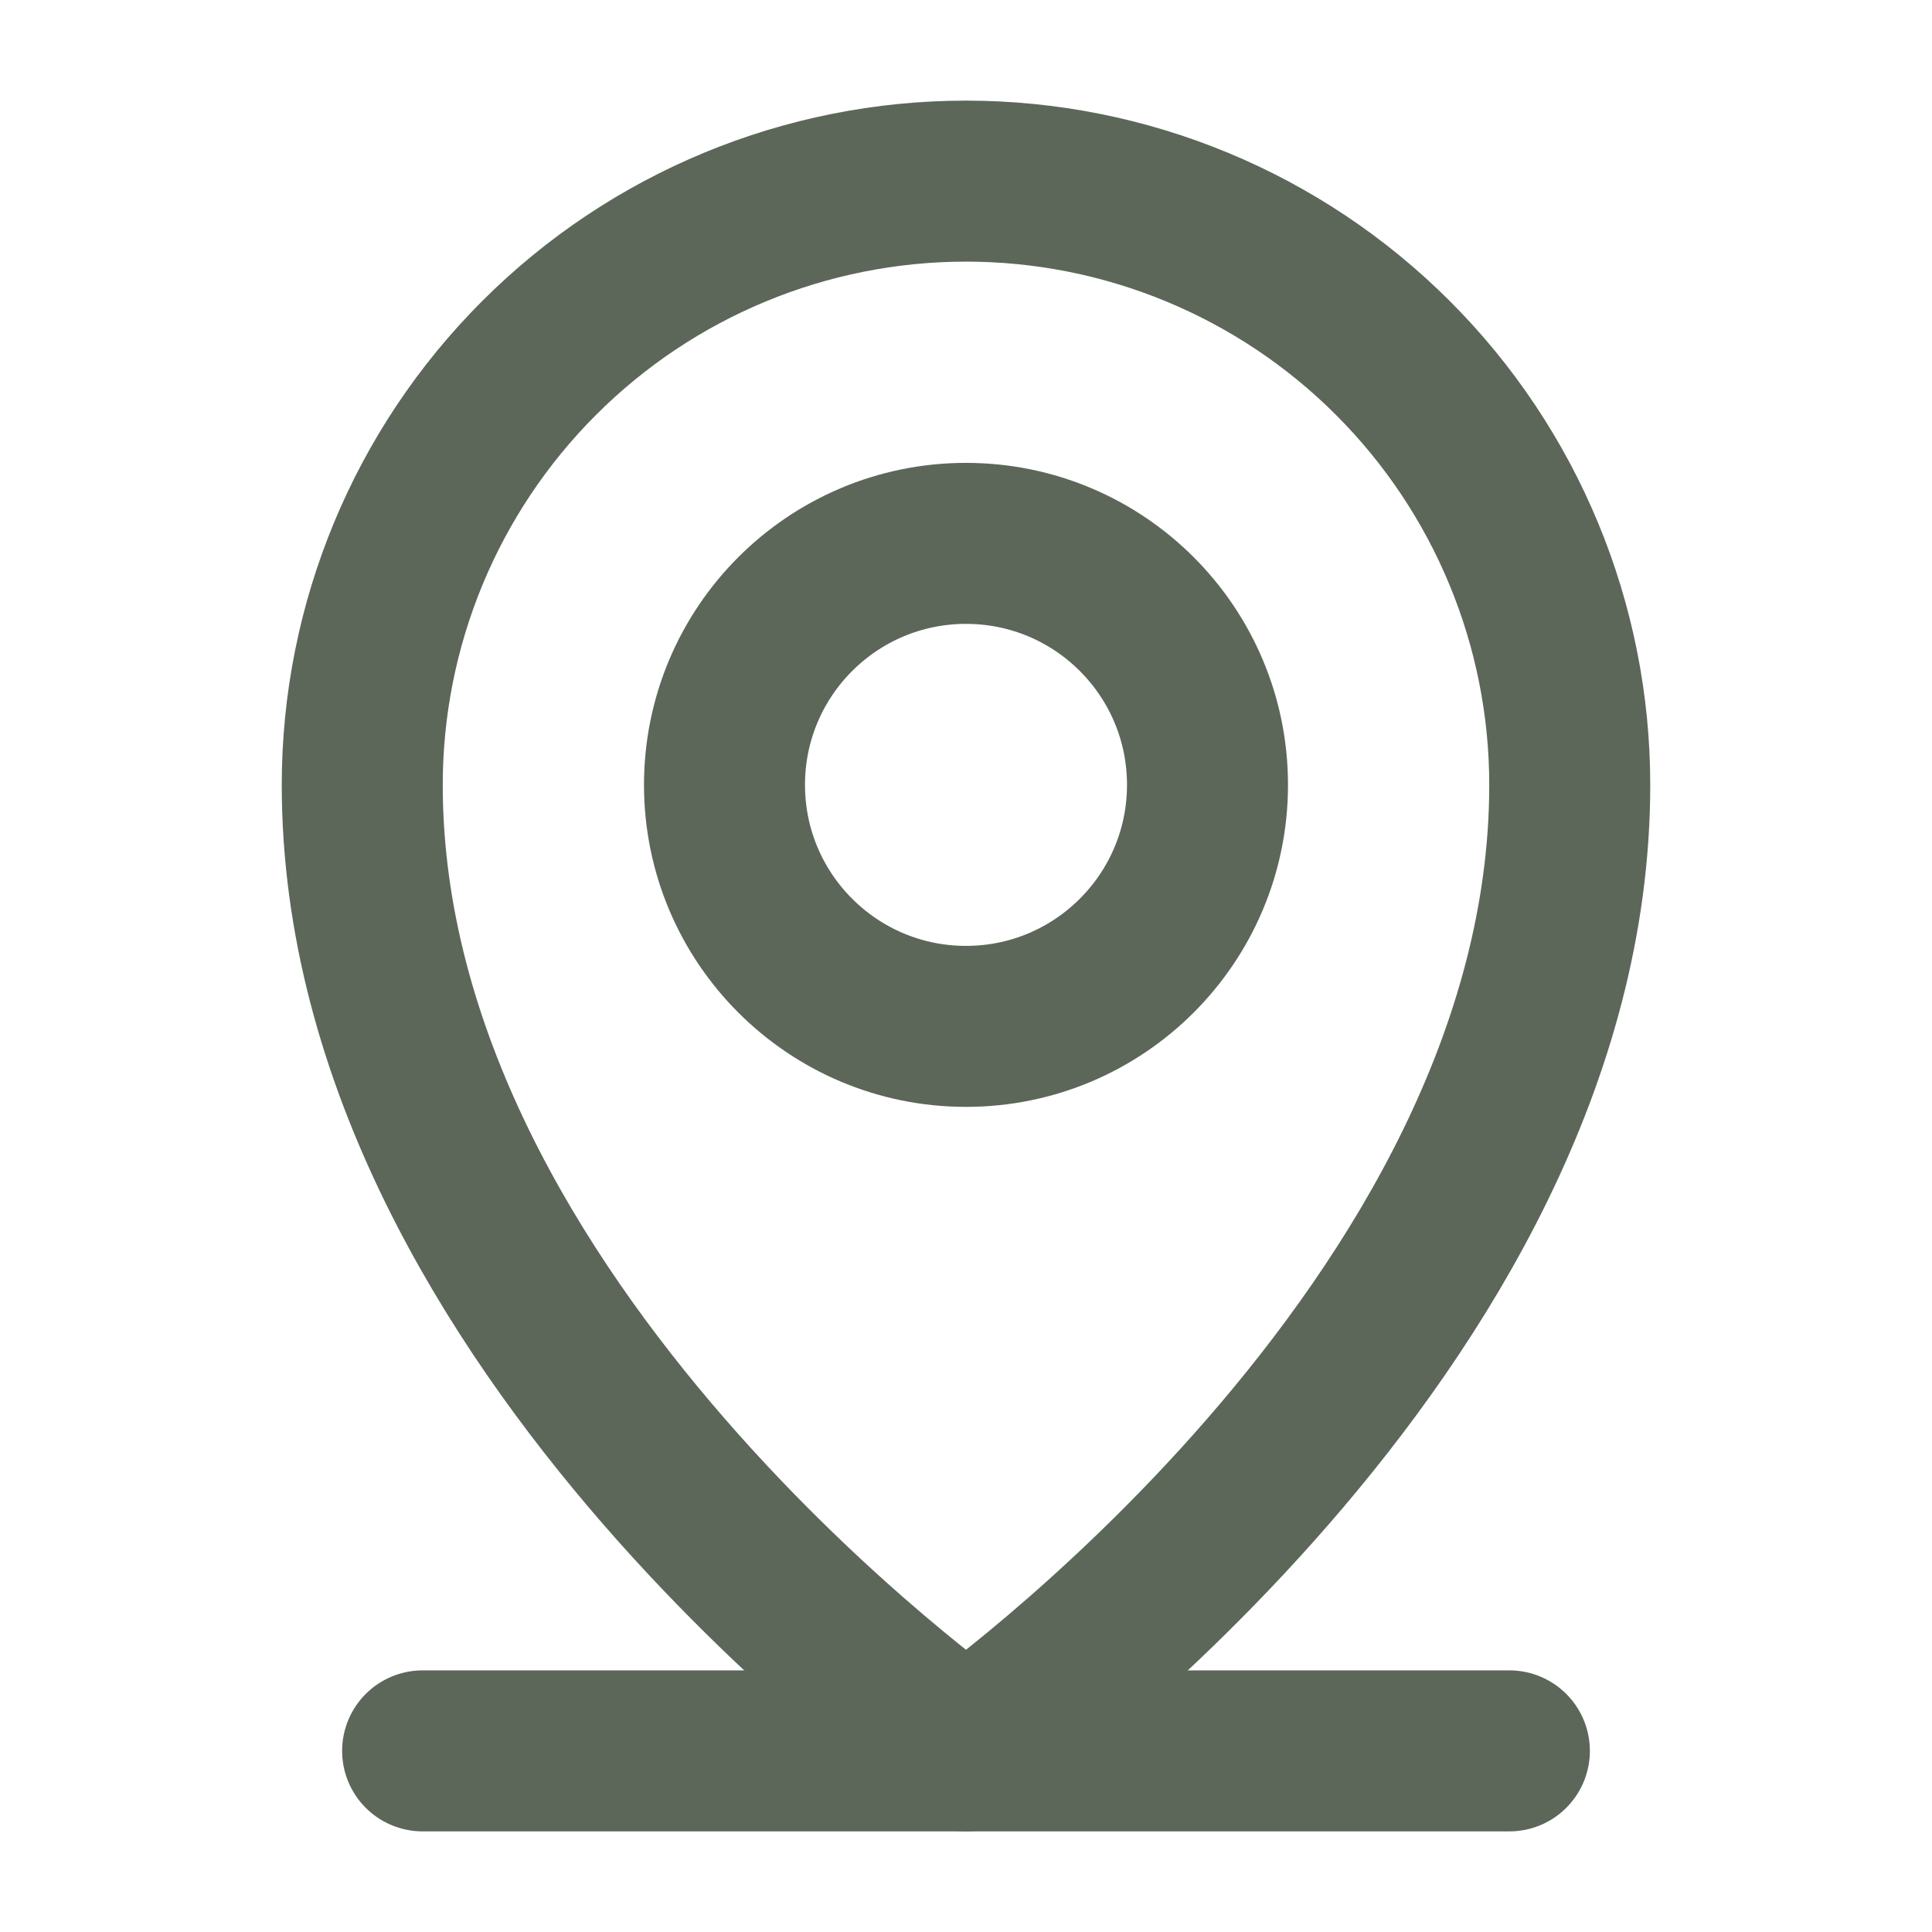
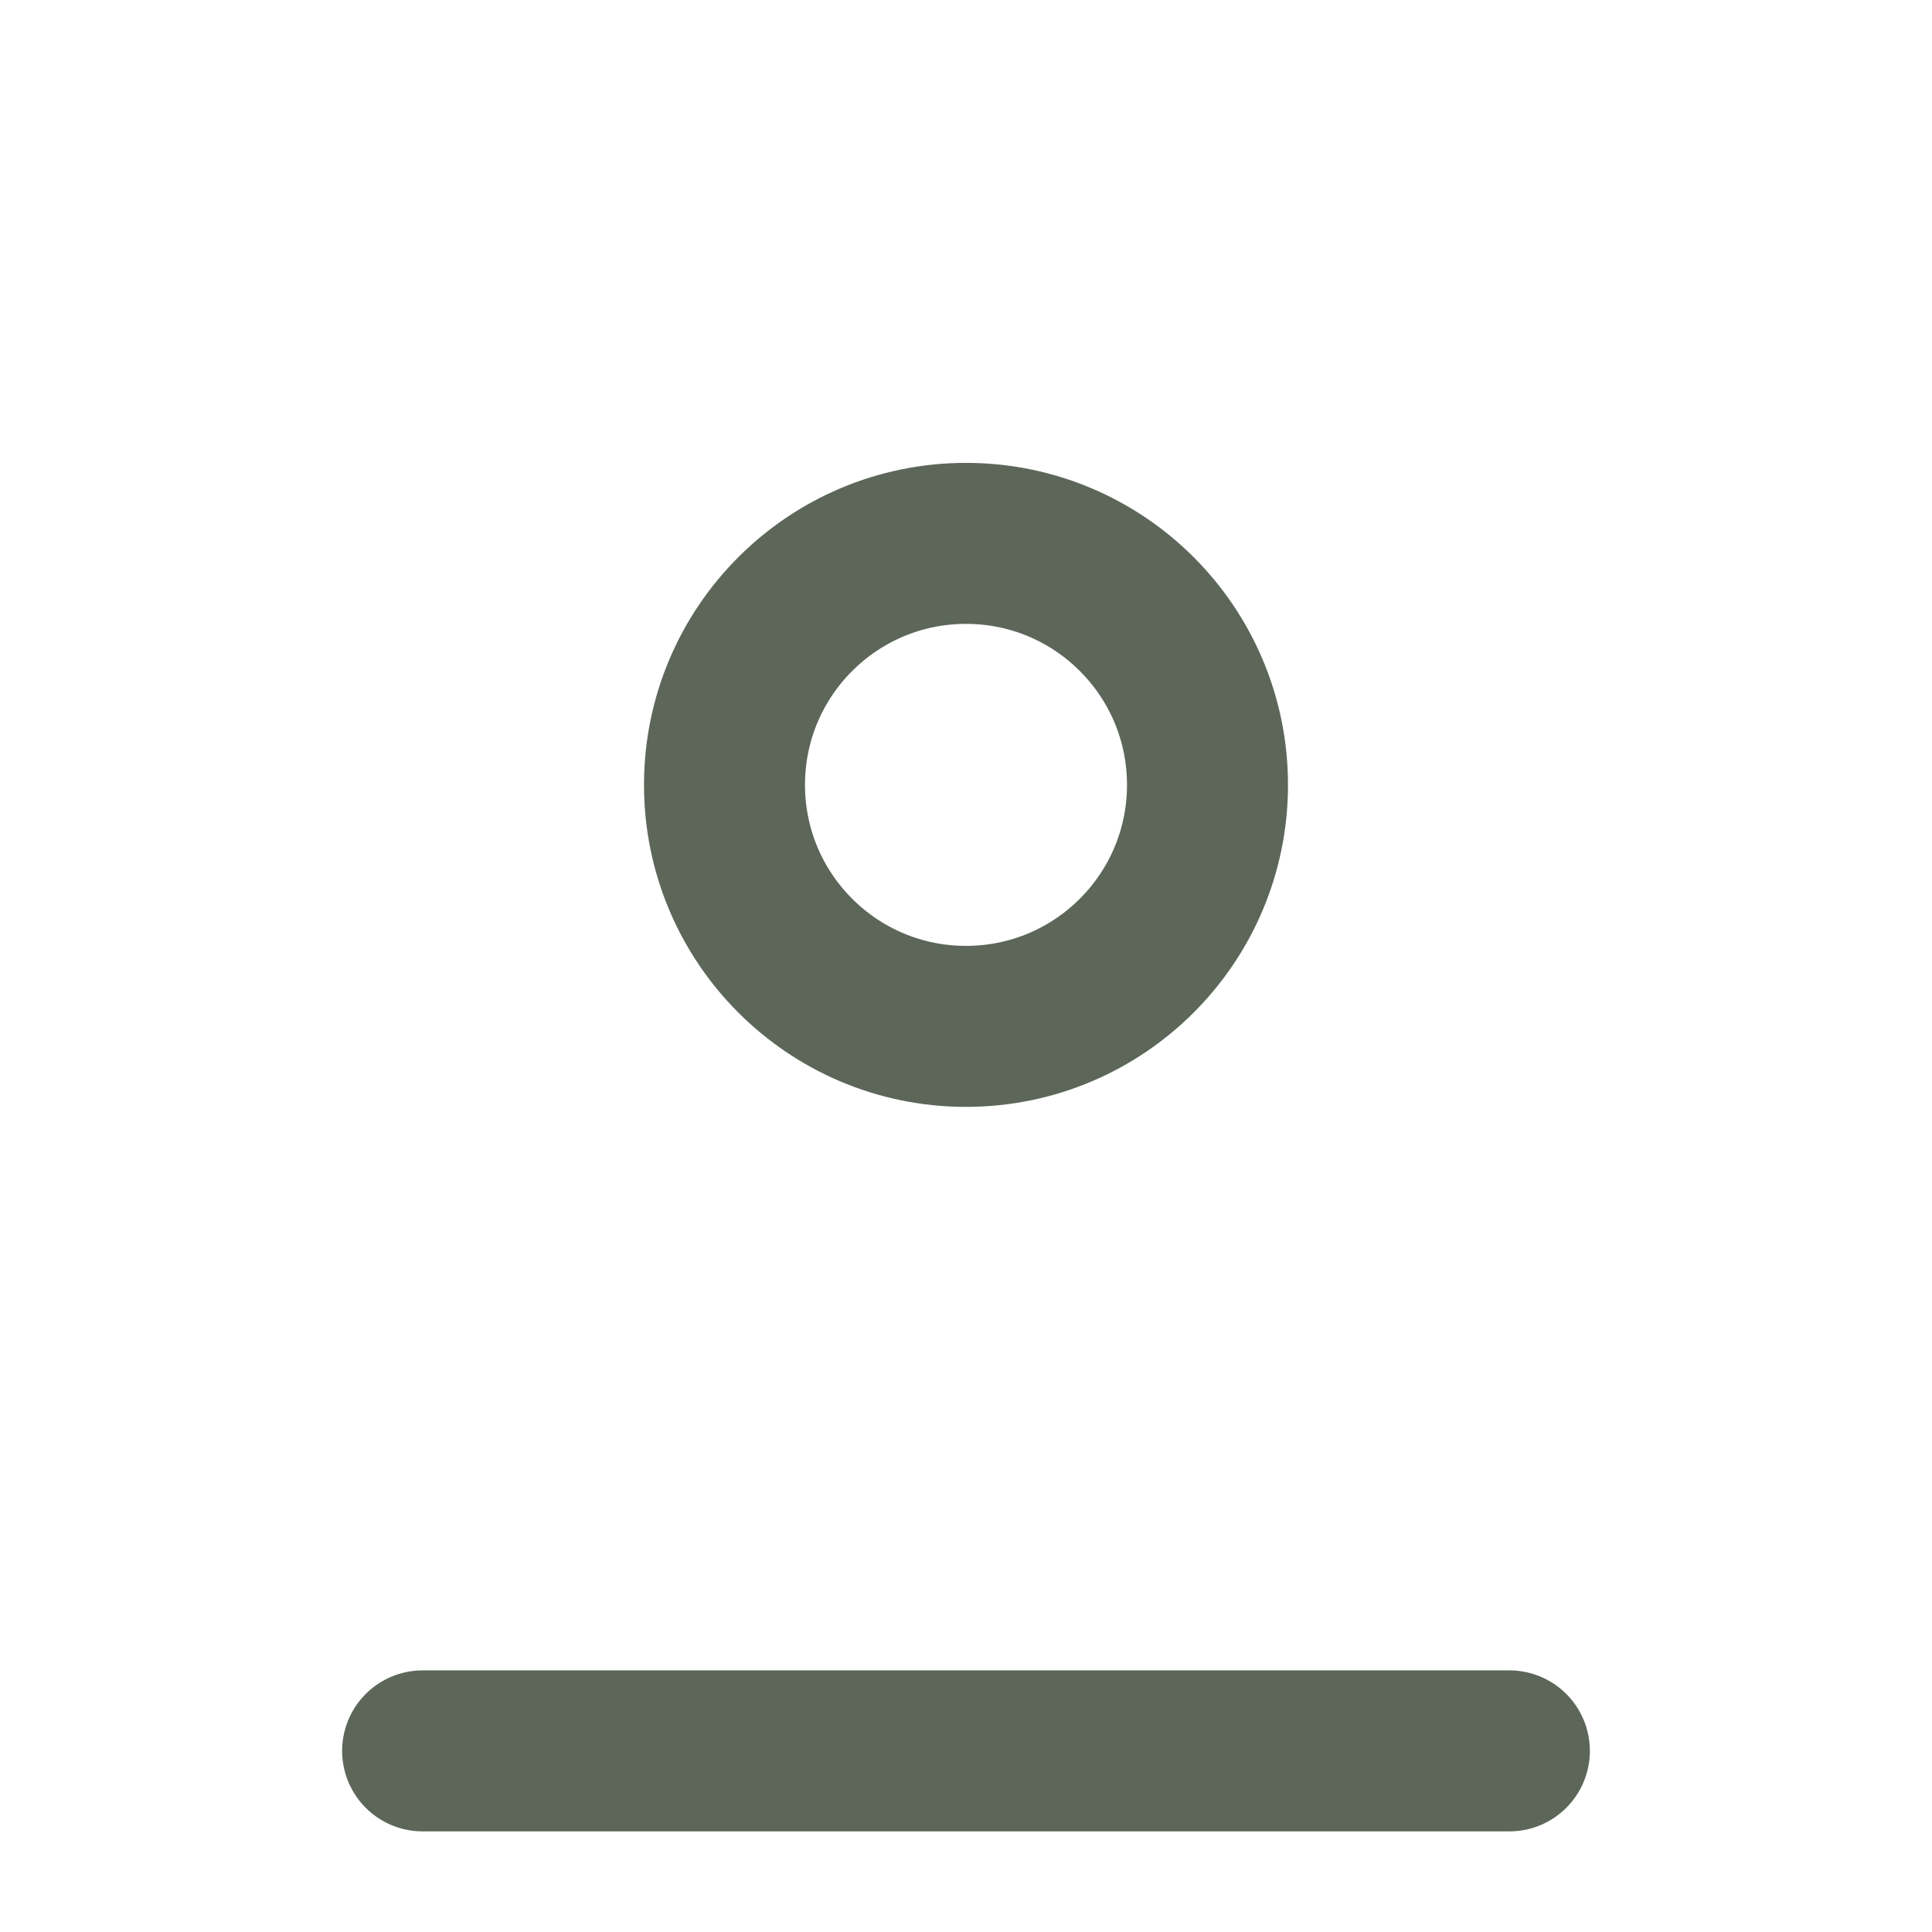
<svg xmlns="http://www.w3.org/2000/svg" width="24" height="24" viewBox="0 0 24 24" fill="none">
  <g clip-path="url(#clip0_428_107)">
    <path d="M5.25 21.75H18.75" stroke="#5C675A" stroke-width="2" stroke-linecap="round" stroke-linejoin="round" />
    <path d="M12 12.75C13.657 12.75 15 11.407 15 9.75C15 8.093 13.657 6.75 12 6.75C10.343 6.75 9 8.093 9 9.75C9 11.407 10.343 12.75 12 12.75Z" stroke="#5C675A" stroke-width="2" stroke-linecap="round" stroke-linejoin="round" />
-     <path d="M19.5 9.75C19.5 16.5 12 21.75 12 21.75C12 21.75 4.5 16.5 4.5 9.75C4.5 7.761 5.29 5.853 6.697 4.447C8.103 3.04 10.011 2.25 12 2.25C13.989 2.25 15.897 3.04 17.303 4.447C18.71 5.853 19.5 7.761 19.5 9.75Z" stroke="#5C675A" stroke-width="2" stroke-linecap="round" stroke-linejoin="round" />
  </g>
  <defs>
    <clipPath id="clip0_428_107">
      <rect width="24" height="24" fill="white" />
    </clipPath>
  </defs>
</svg>